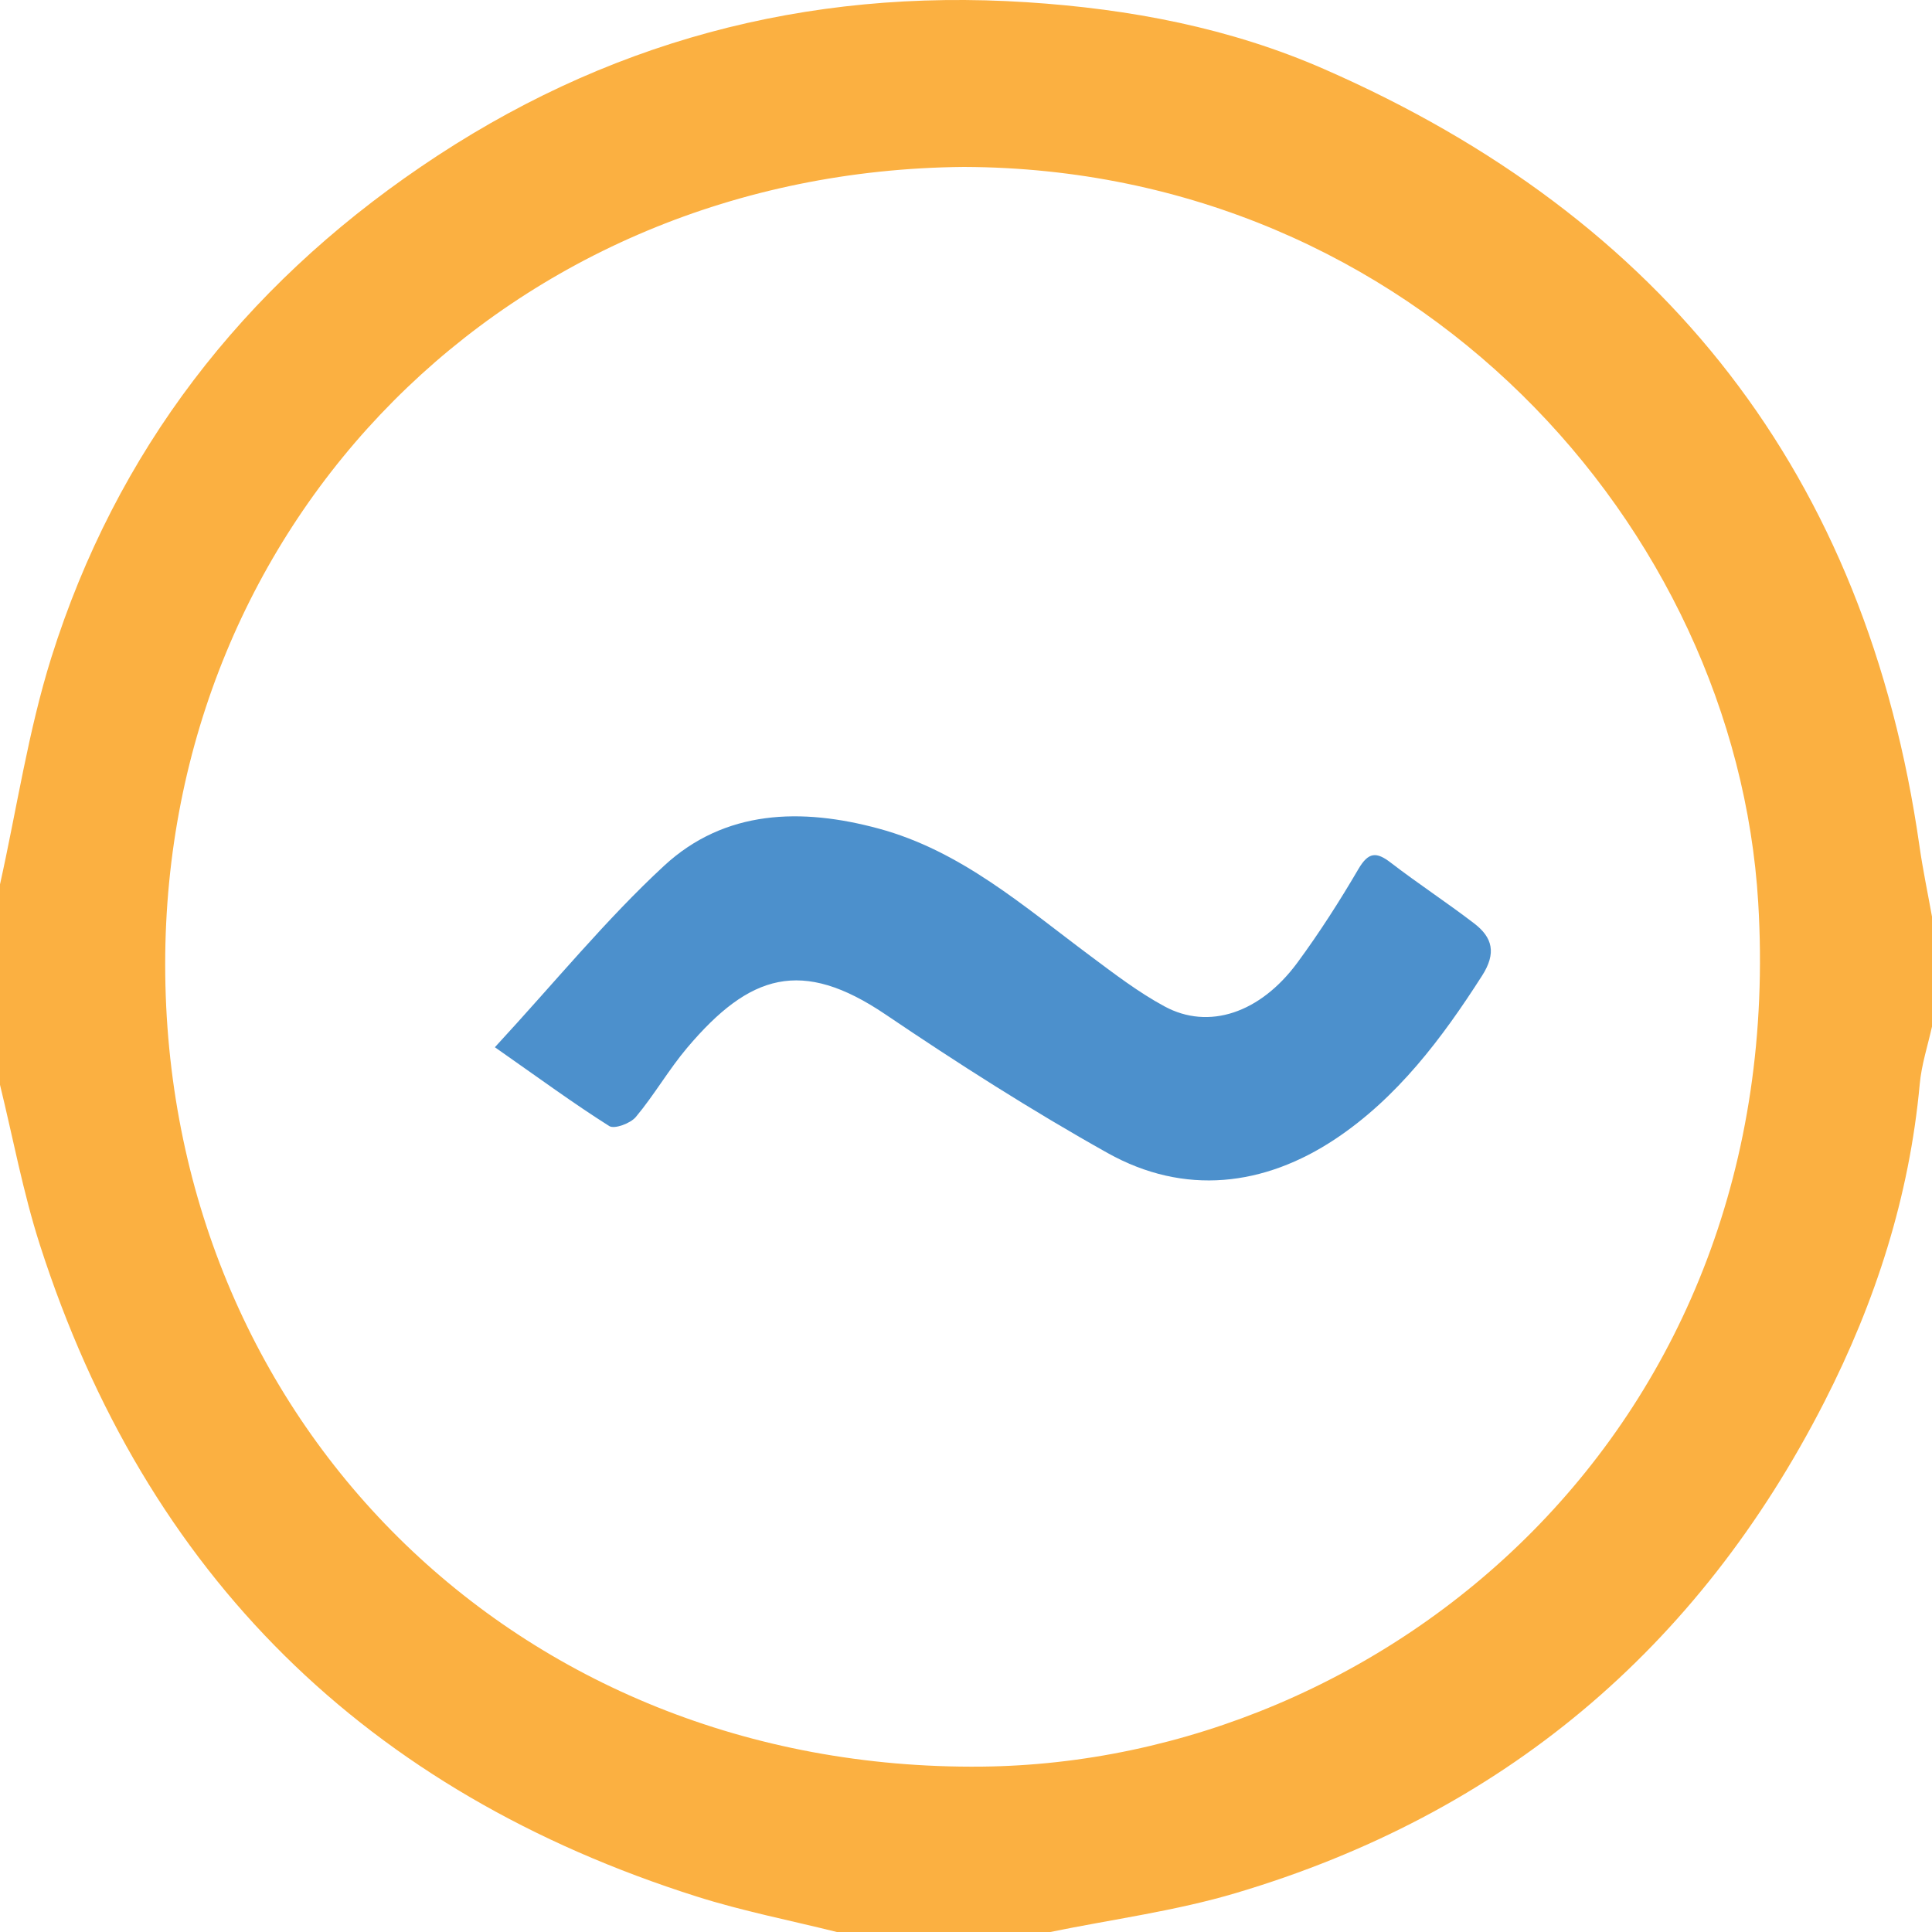
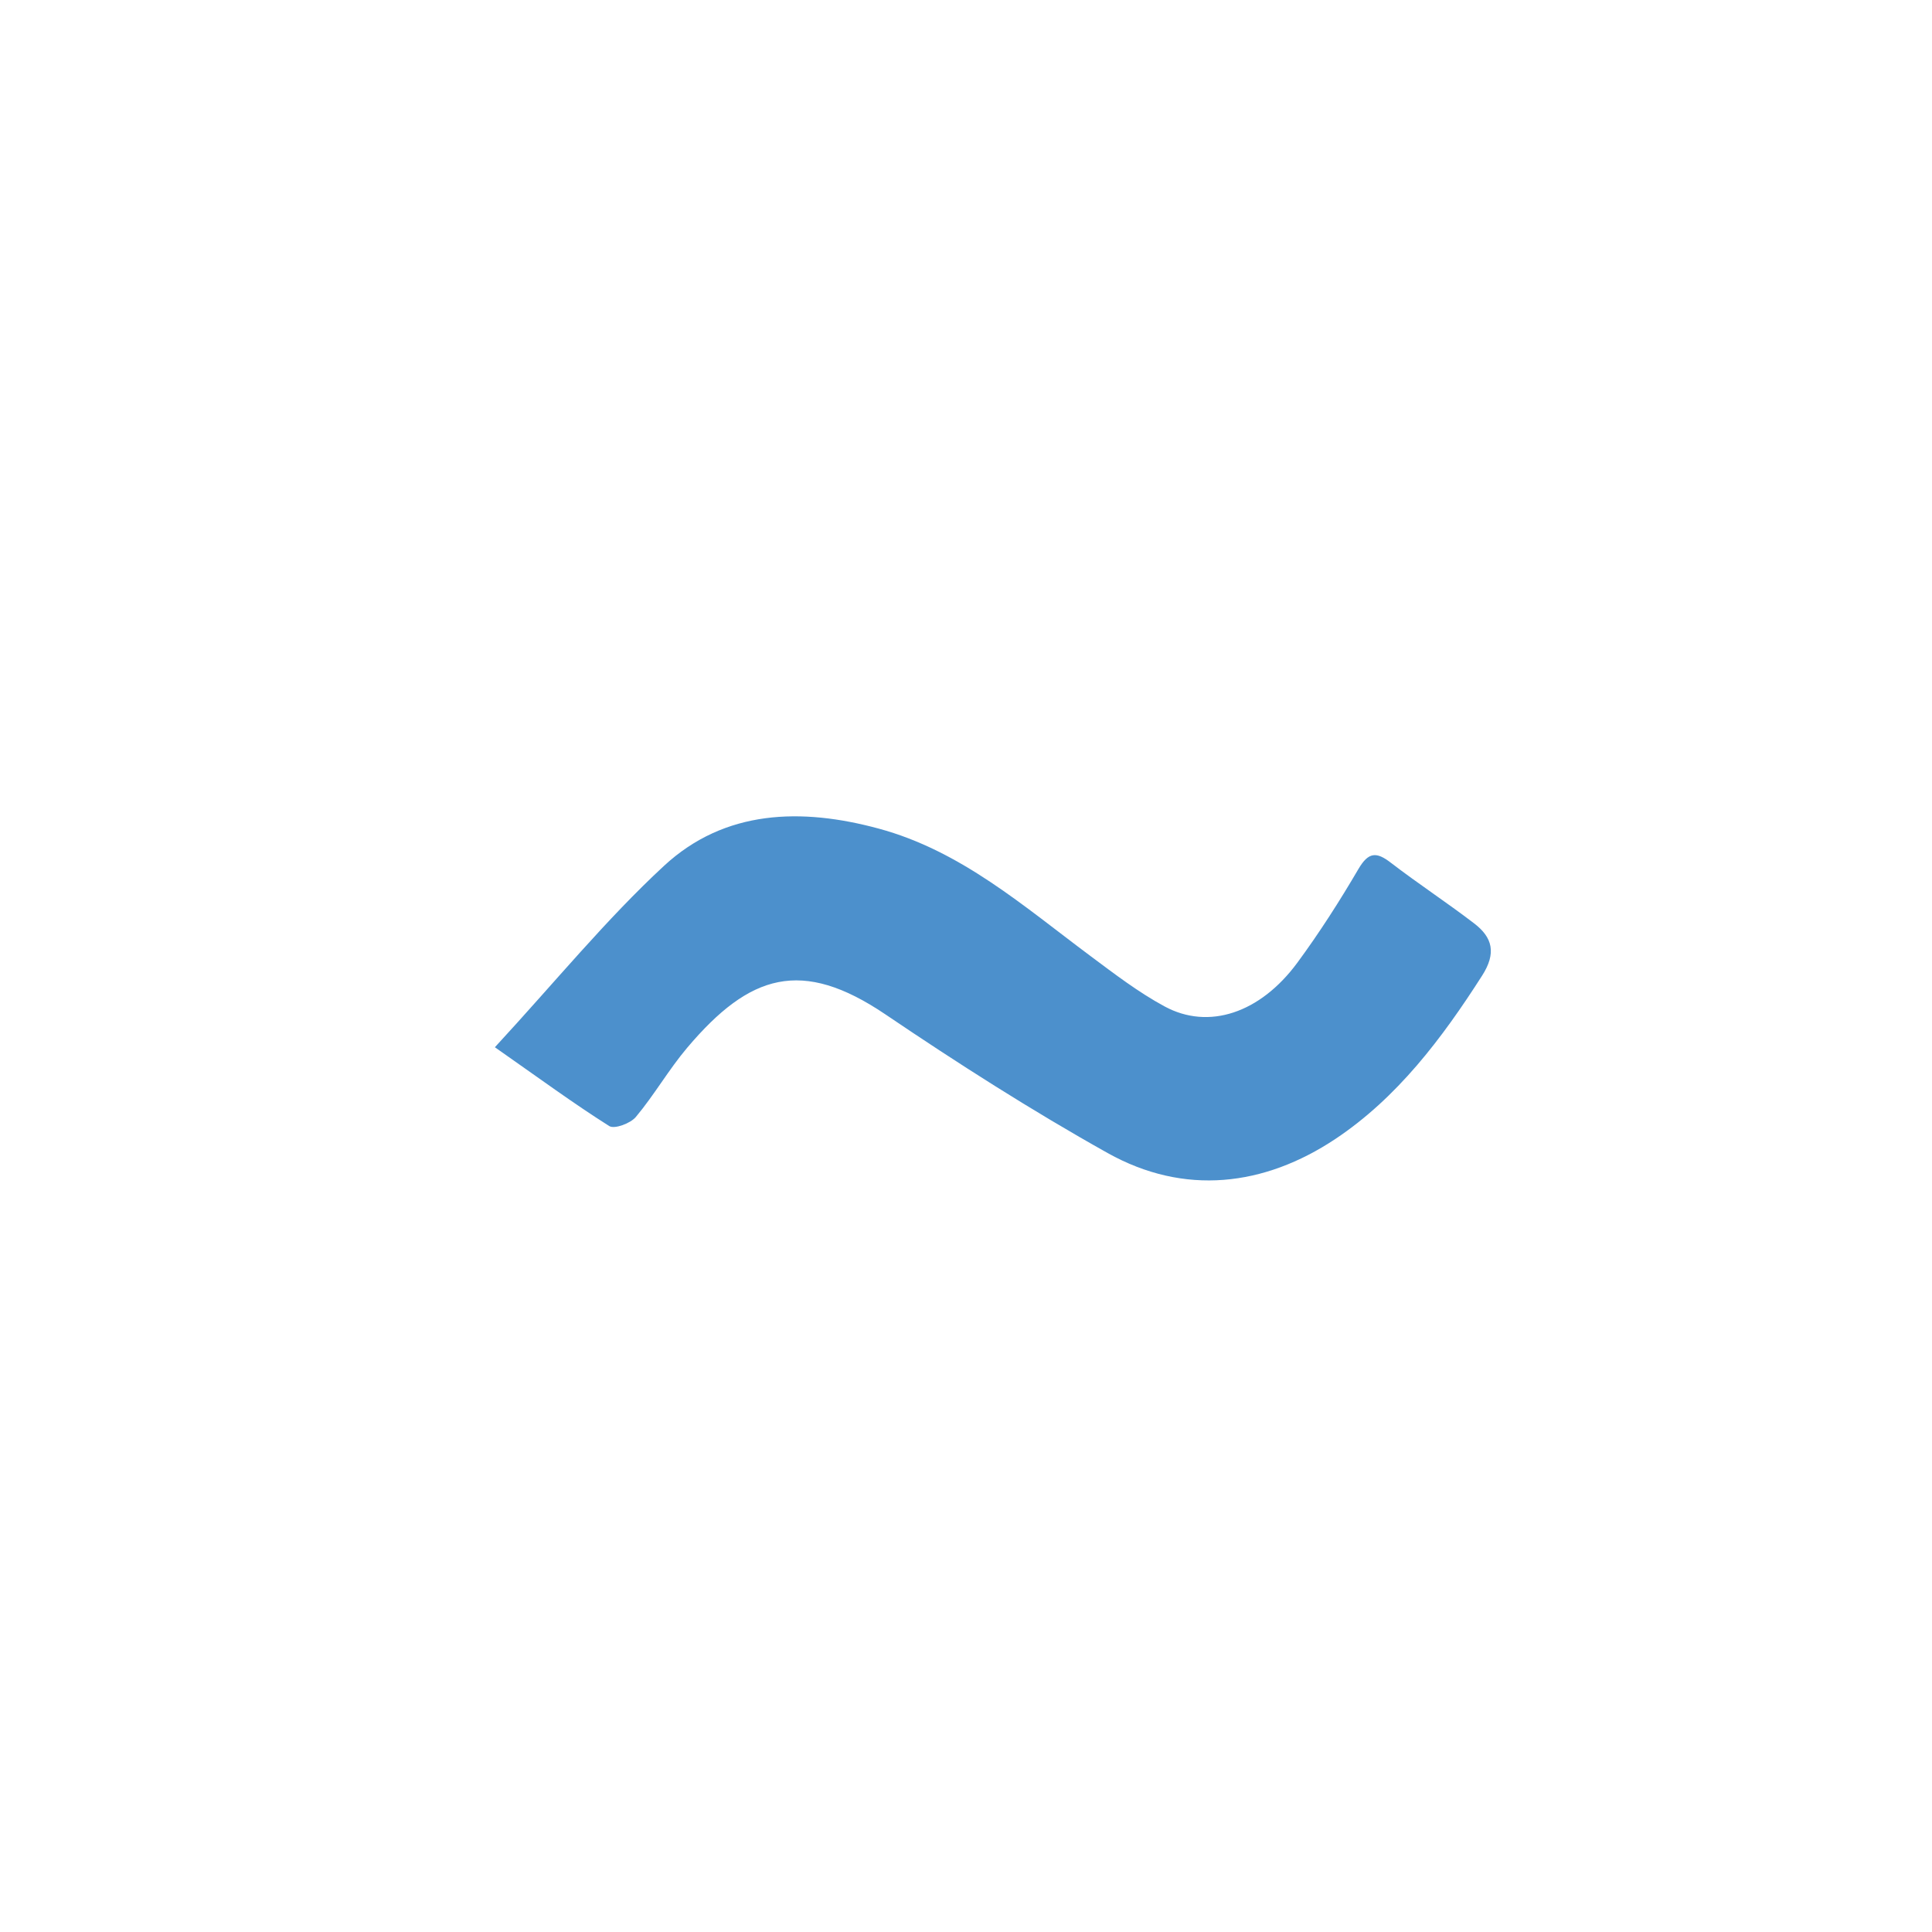
<svg xmlns="http://www.w3.org/2000/svg" version="1.1" id="Layer_1" x="0px" y="0px" viewBox="0 0 200 200" style="enable-background:new 0 0 200 200;" xml:space="preserve">
  <style type="text/css">
	.st0{fill:#FBB041;}
	.st1{fill:#4C90CC;}
</style>
-   <path class="st0" d="M200,94.89c0,3.79,0,7.59,0,11.38c-0.44,1.98-1.09,3.95-1.27,5.96c-1.07,11.64-4.57,22.51-9.86,32.87  c-13.11,25.66-33.42,42.68-60.91,50.86c-6.28,1.87-12.85,2.73-19.29,4.05c-7.33,0-14.67,0-22,0c-4.85-1.21-9.78-2.17-14.54-3.68  C38,185.51,15.14,163.13,4.12,128.84c-1.73-5.4-2.77-11.02-4.12-16.54c0-6.92,0-13.84,0-20.75c1.74-7.83,2.92-15.85,5.31-23.47  c6.73-21.41,19.82-38.26,38.25-50.81C62.47,4.37,83.36-1.25,106.28,0.23c10.71,0.69,21.07,2.66,30.81,6.93  c35.18,15.4,56.12,41.97,61.61,80.41C199.05,90.02,199.56,92.45,200,94.89z M99.78,17.28C52.62,17.7,17.1,53.9,17.1,99.82  c0,46.99,36.16,83.53,84.5,83.06c41.75-0.41,83.7-34.84,80.41-89.45C179.67,54.58,146.48,17.44,99.78,17.28z" />
  <path class="st1" d="M51.23,108.41c6.3-6.83,11.51-13.23,17.51-18.78c6.31-5.84,14.25-6.01,22.2-3.86  c8.54,2.3,15.06,8.07,21.95,13.2c2.48,1.85,4.96,3.75,7.66,5.21c4.57,2.48,9.9,0.7,13.75-4.52c2.29-3.11,4.38-6.38,6.33-9.71  c1.03-1.75,1.85-1.8,3.35-0.64c2.81,2.16,5.79,4.11,8.61,6.27c1.93,1.47,2.33,3.09,0.83,5.43c-4.15,6.49-8.79,12.64-15.19,16.9  c-7.36,4.89-15.61,5.9-23.57,1.45c-7.88-4.41-15.52-9.29-23-14.35c-8.67-5.86-14.05-4.2-20.52,3.45c-1.92,2.27-3.41,4.89-5.32,7.17  c-0.55,0.66-2.21,1.28-2.75,0.94C59.37,114.23,55.83,111.63,51.23,108.41z" />
</svg>